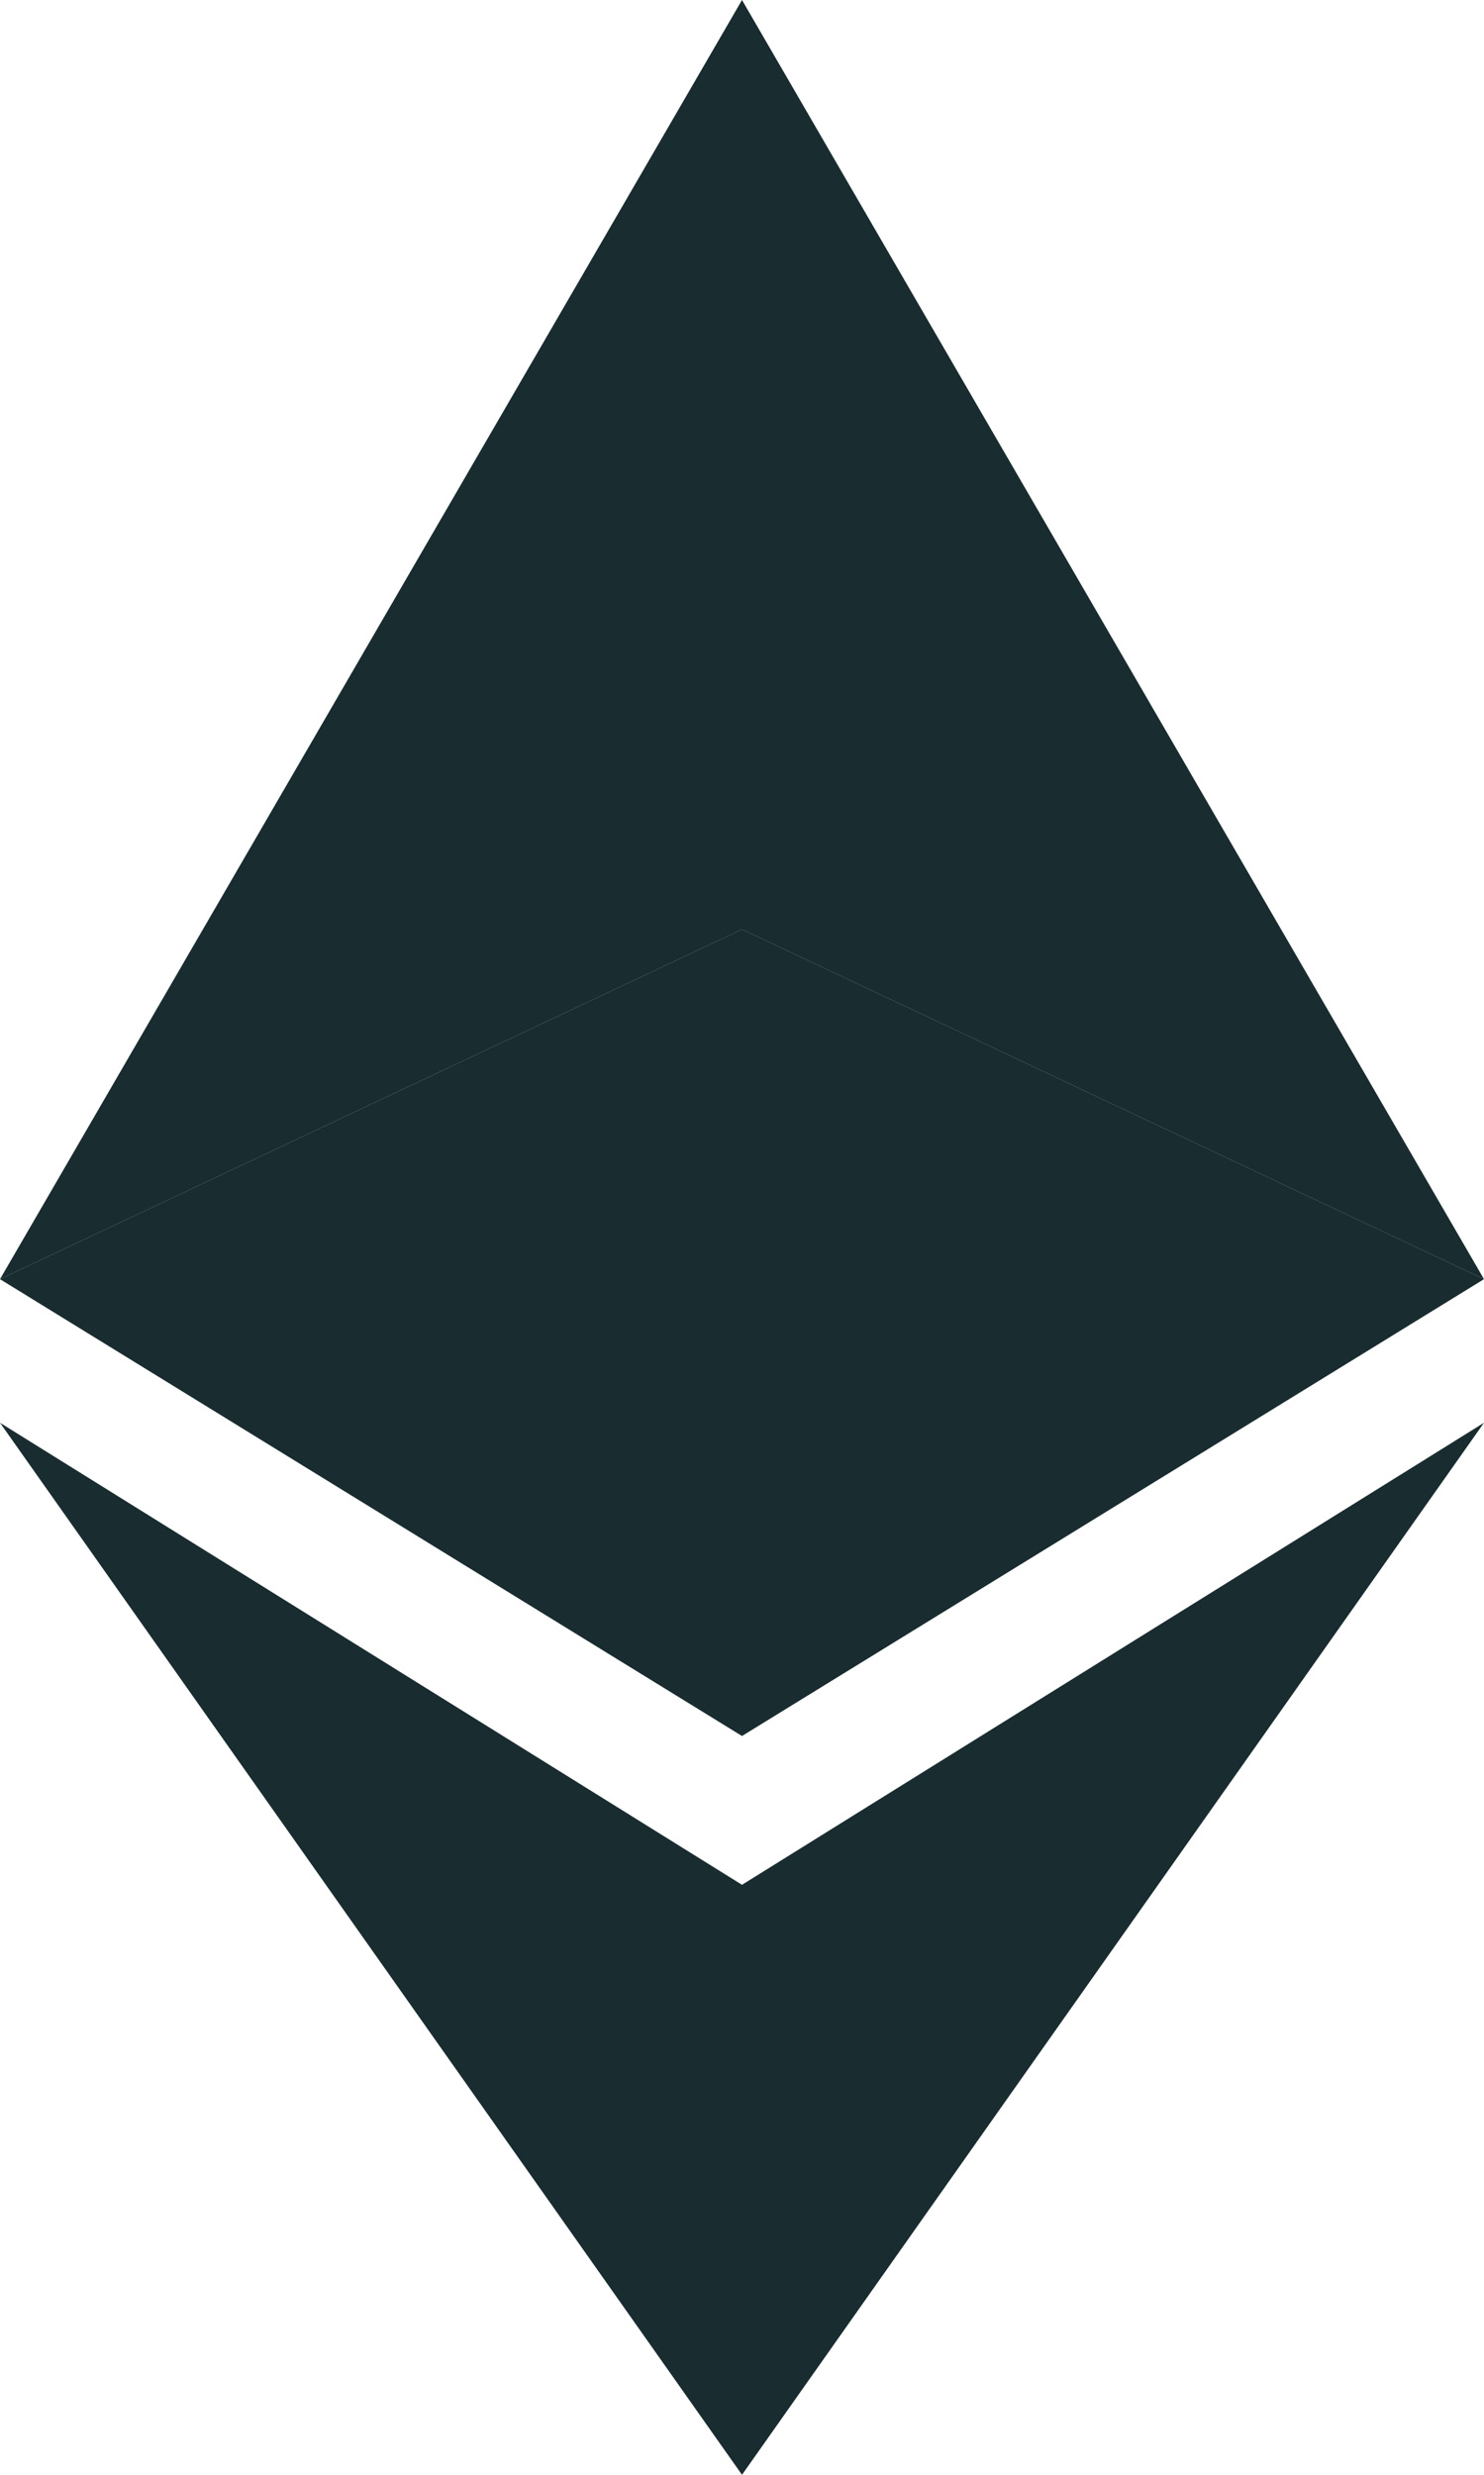
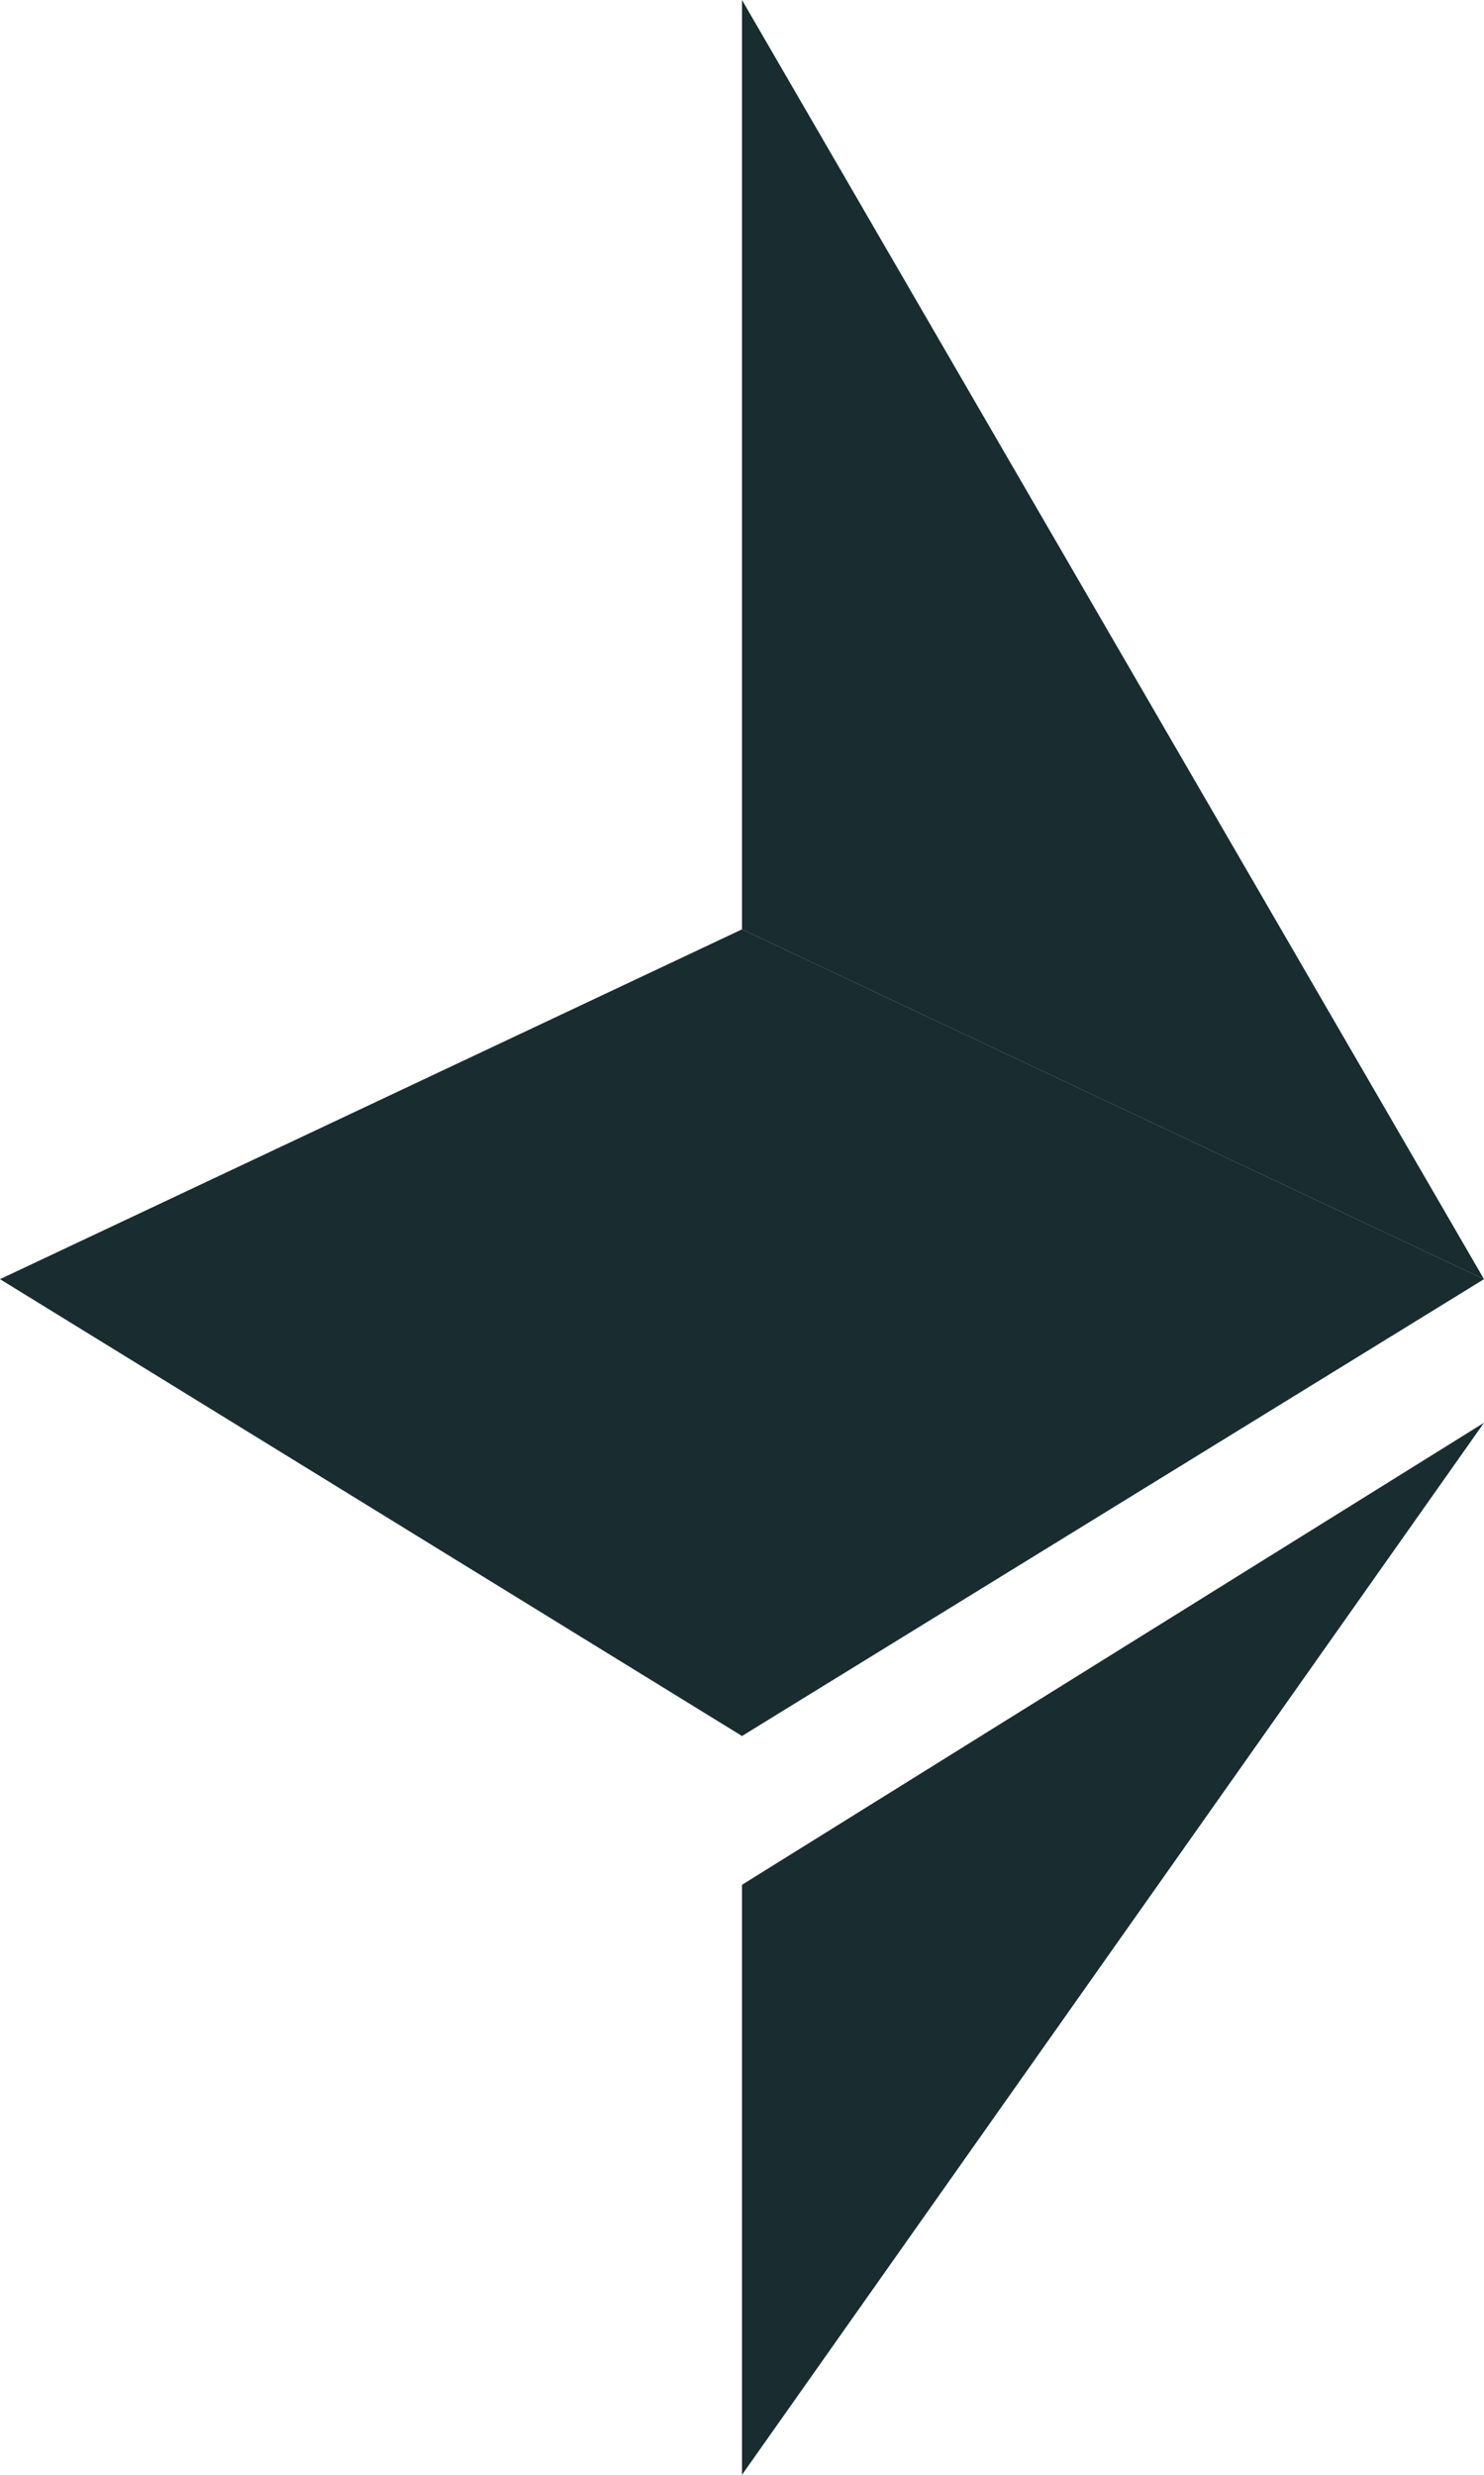
<svg xmlns="http://www.w3.org/2000/svg" viewBox="0 0 24 40" fill="none">
-   <path d="M0 20.675L12 0V15.021L0 20.675Z" fill="#192C30" />
-   <path d="M24 20.675L12 0V15.021L24 20.675Z" fill="#192C30" />
+   <path d="M24 20.675L12 0V15.021Z" fill="#192C30" />
  <path d="M12 15.021L0 20.675L12 28.059V15.021Z" fill="#192C30" />
-   <path d="M0 22.996L12 30.464V40L0 22.996Z" fill="#192C30" />
  <path d="M24 22.996L12 30.464V40L24 22.996Z" fill="#192C30" />
  <path d="M12 15.021L24 20.675L12 28.059V15.021Z" fill="#192C30" />
</svg>